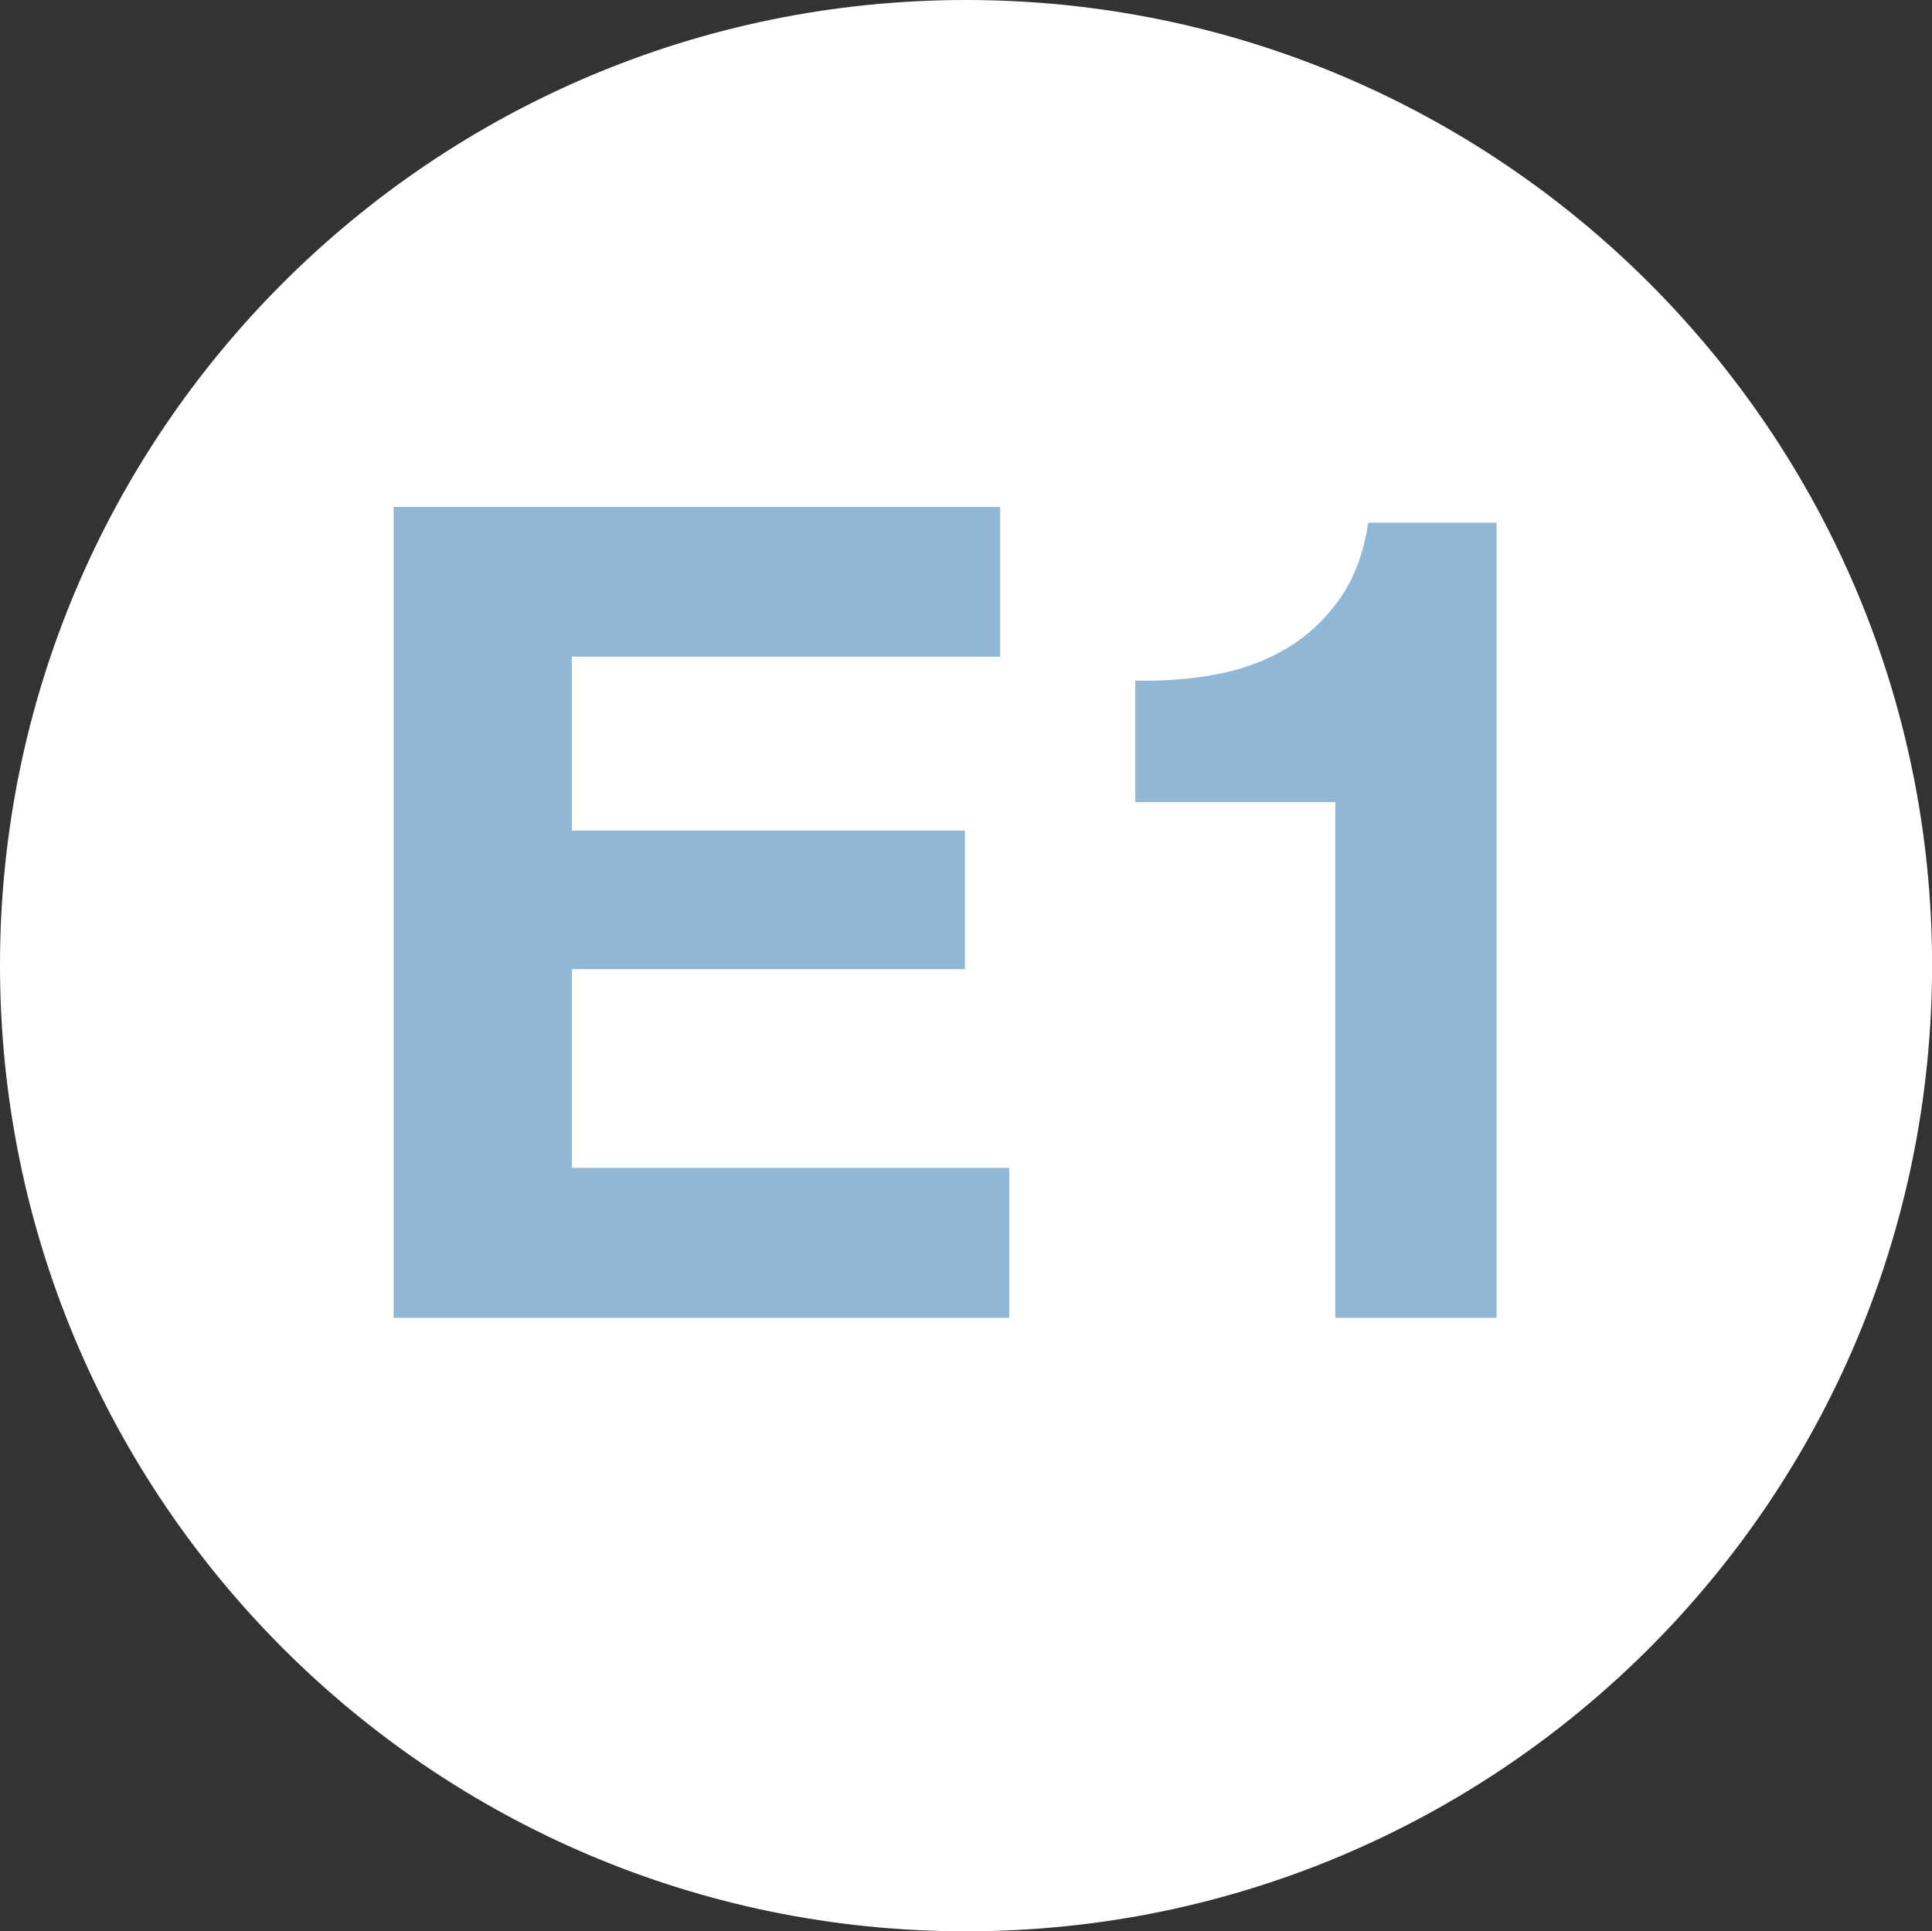
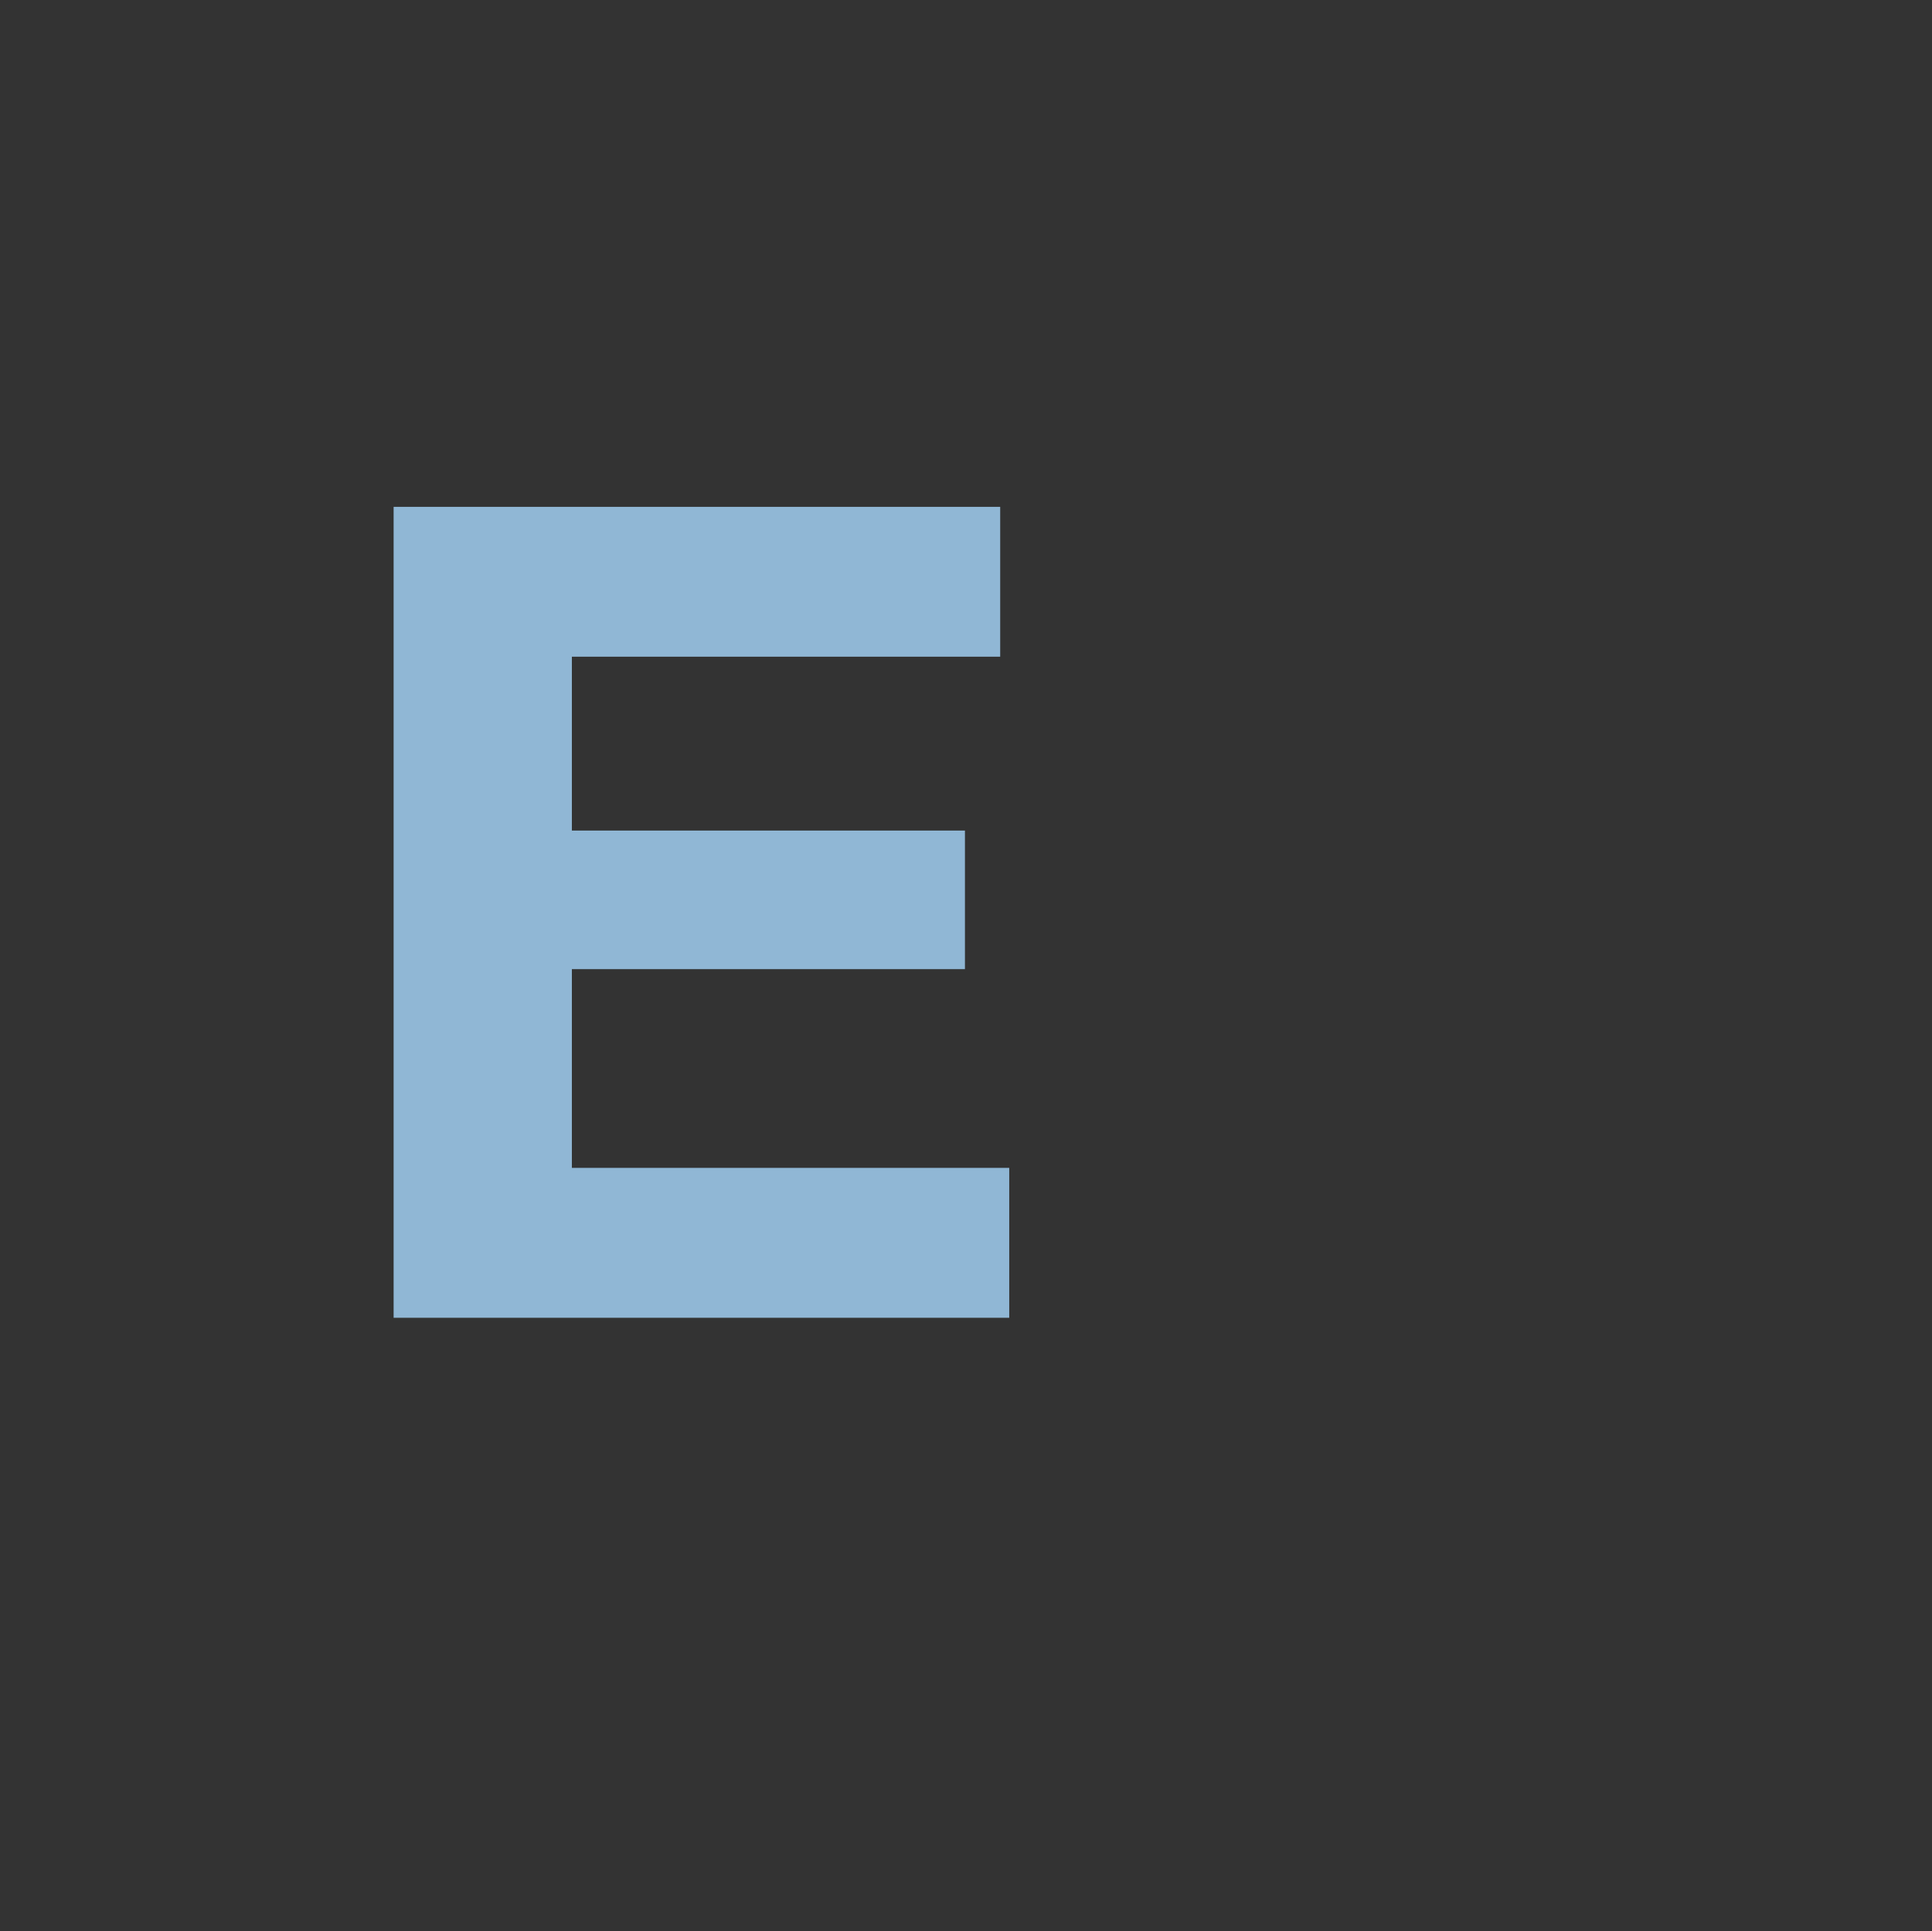
<svg xmlns="http://www.w3.org/2000/svg" id="Laag_1" viewBox="0 0 24.777 24.771">
  <rect x="0" y="0" width="24.777" height="24.771" fill="#333333" stroke="none" />
  <defs>
    <style>.cls-1{fill:#90b7d5;}.cls-2{fill:#fff;}</style>
  </defs>
-   <path class="cls-2" d="M12.389,24.771c6.842,0,12.389-5.547,12.389-12.393C24.777,5.549,19.23,0,12.389,0S0,5.549,0,12.378c0,6.846,5.547,12.393,12.389,12.393" />
-   <path class="cls-1" d="M12.827,6.501v1.922h-5.493v2.23h5.041v1.777h-5.041v2.549h5.609v1.923h-7.895V6.501h7.78Z" />
-   <path class="cls-1" d="M17.124,16.902v-6.614h-2.564v-1.559c.359.009.706-.017,1.041-.08s.637-.175.903-.335c.268-.16.493-.372.678-.634.184-.261.307-.587.365-.976h1.646v10.198h-2.069Z" />
+   <path class="cls-1" d="M12.827,6.501v1.922h-5.493v2.23h5.041v1.777h-5.041v2.549h5.609v1.923h-7.895V6.501Z" />
</svg>